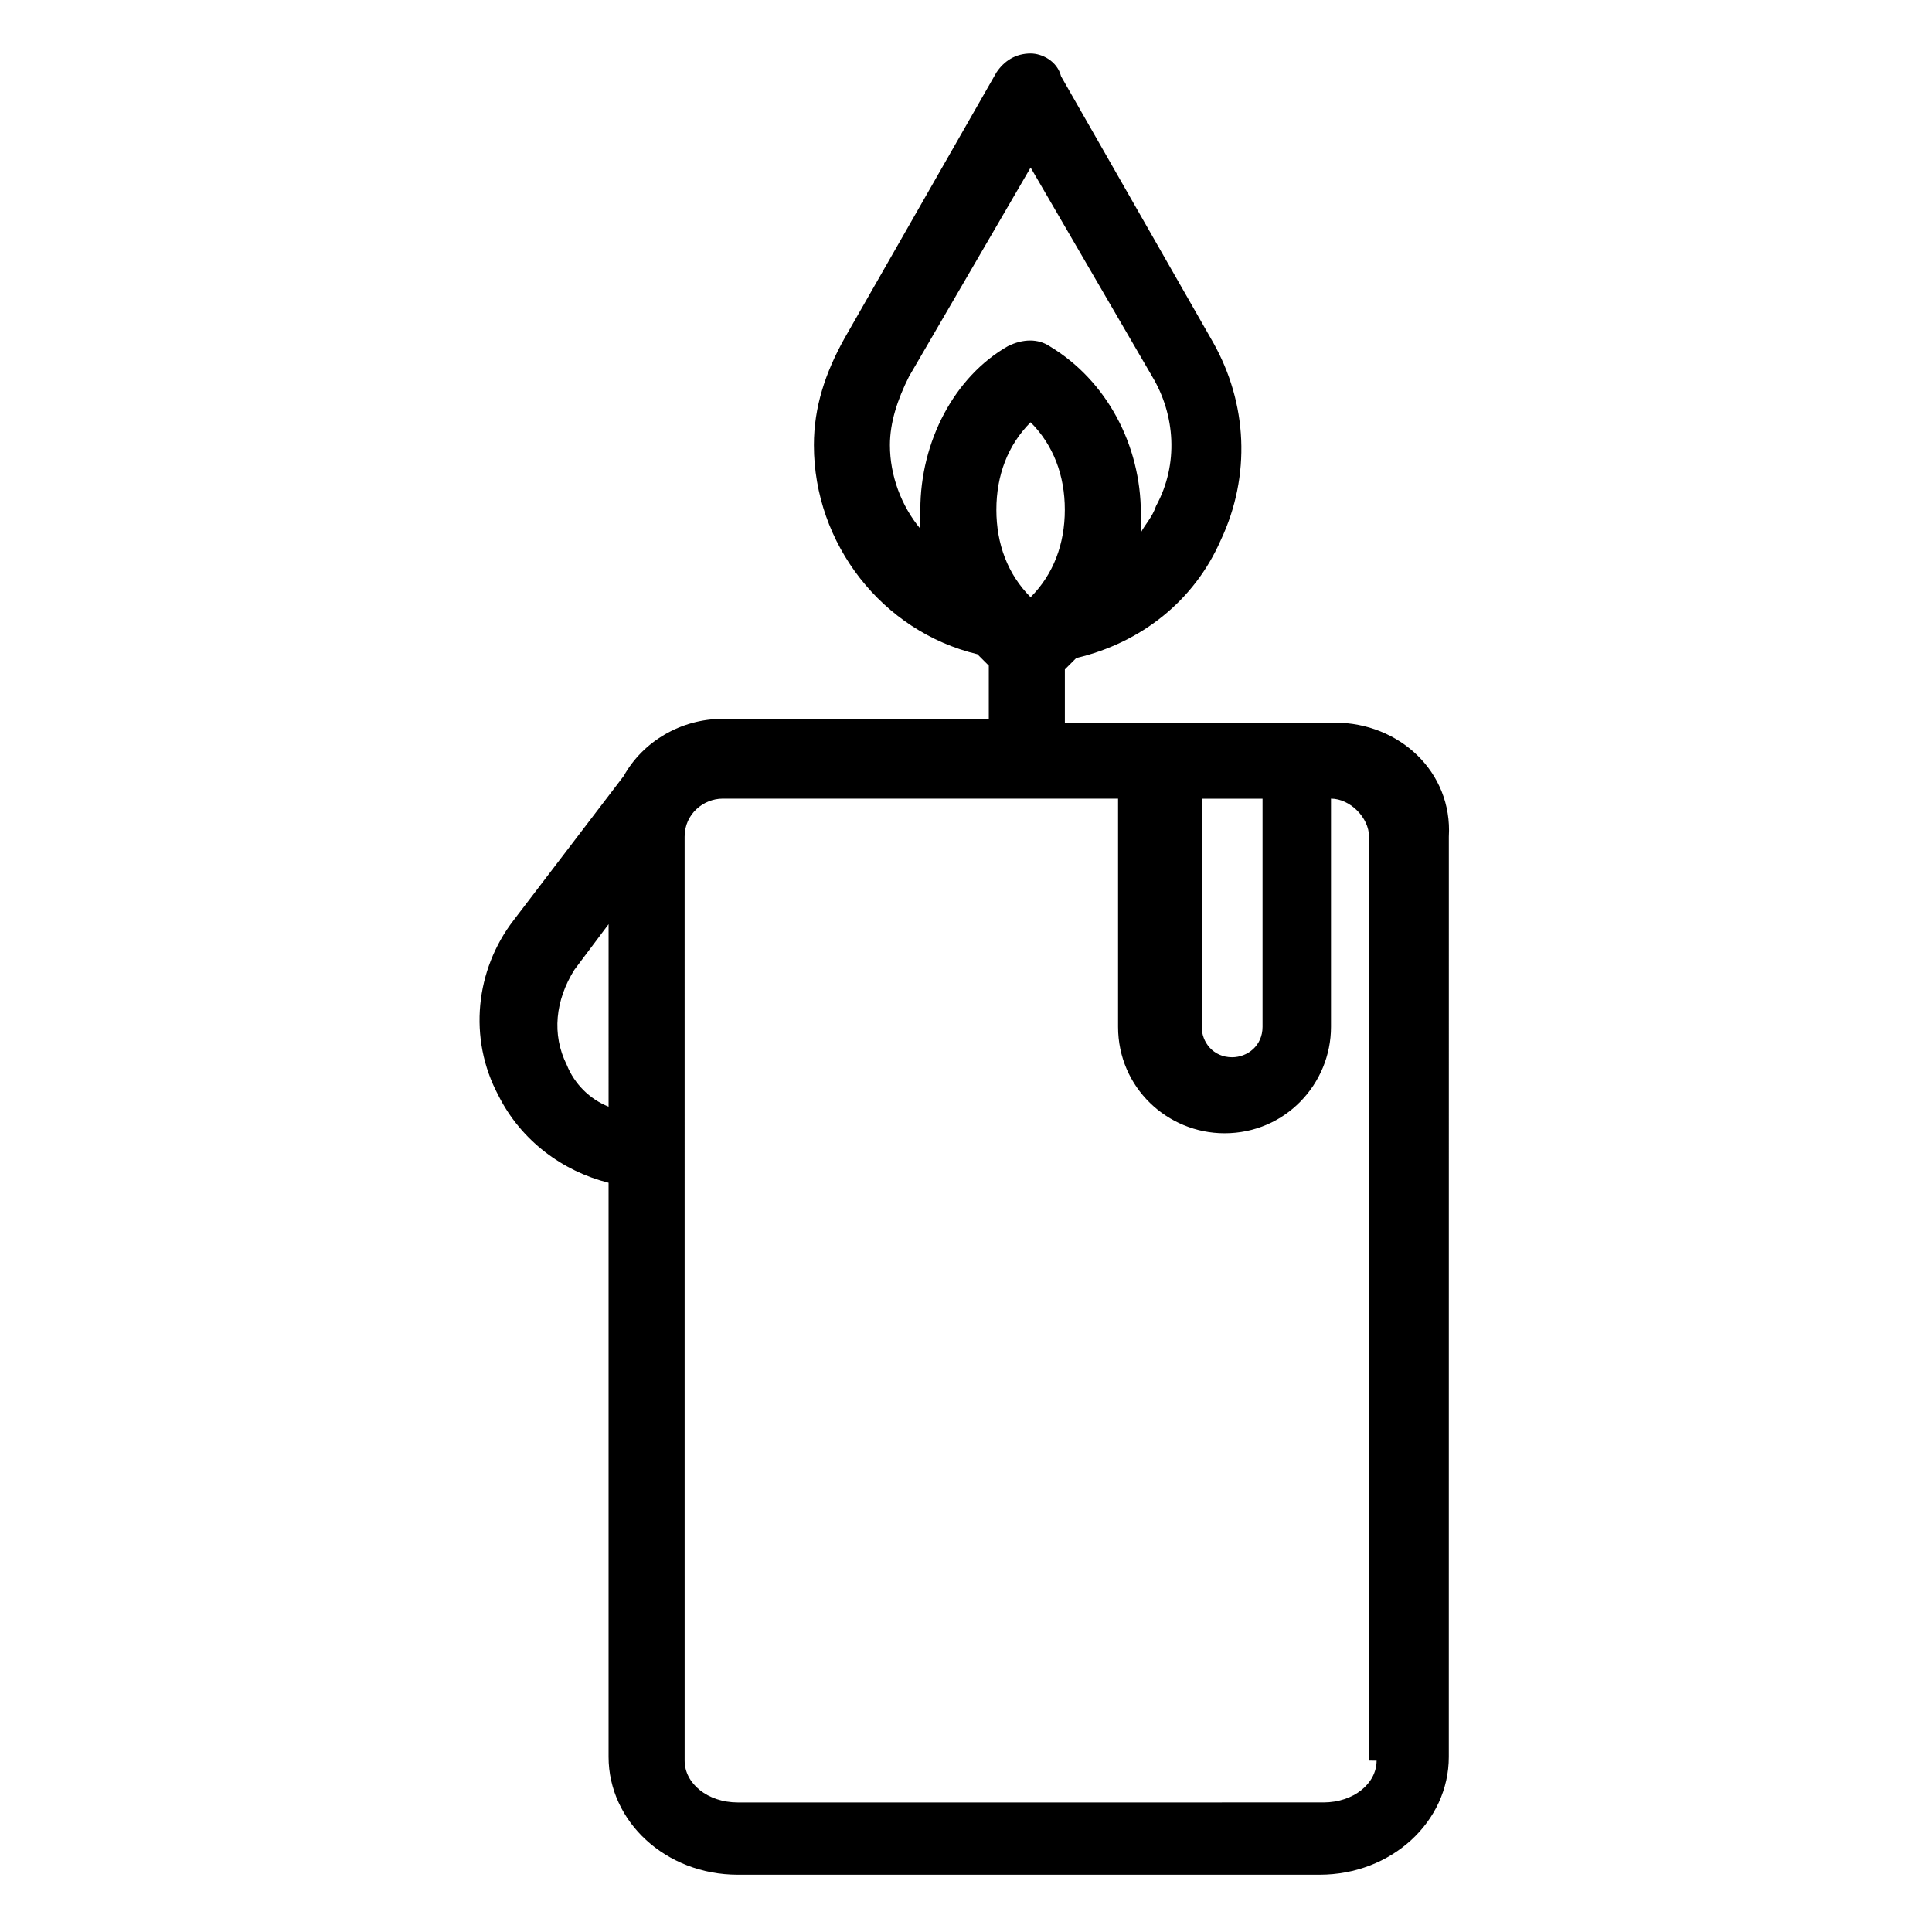
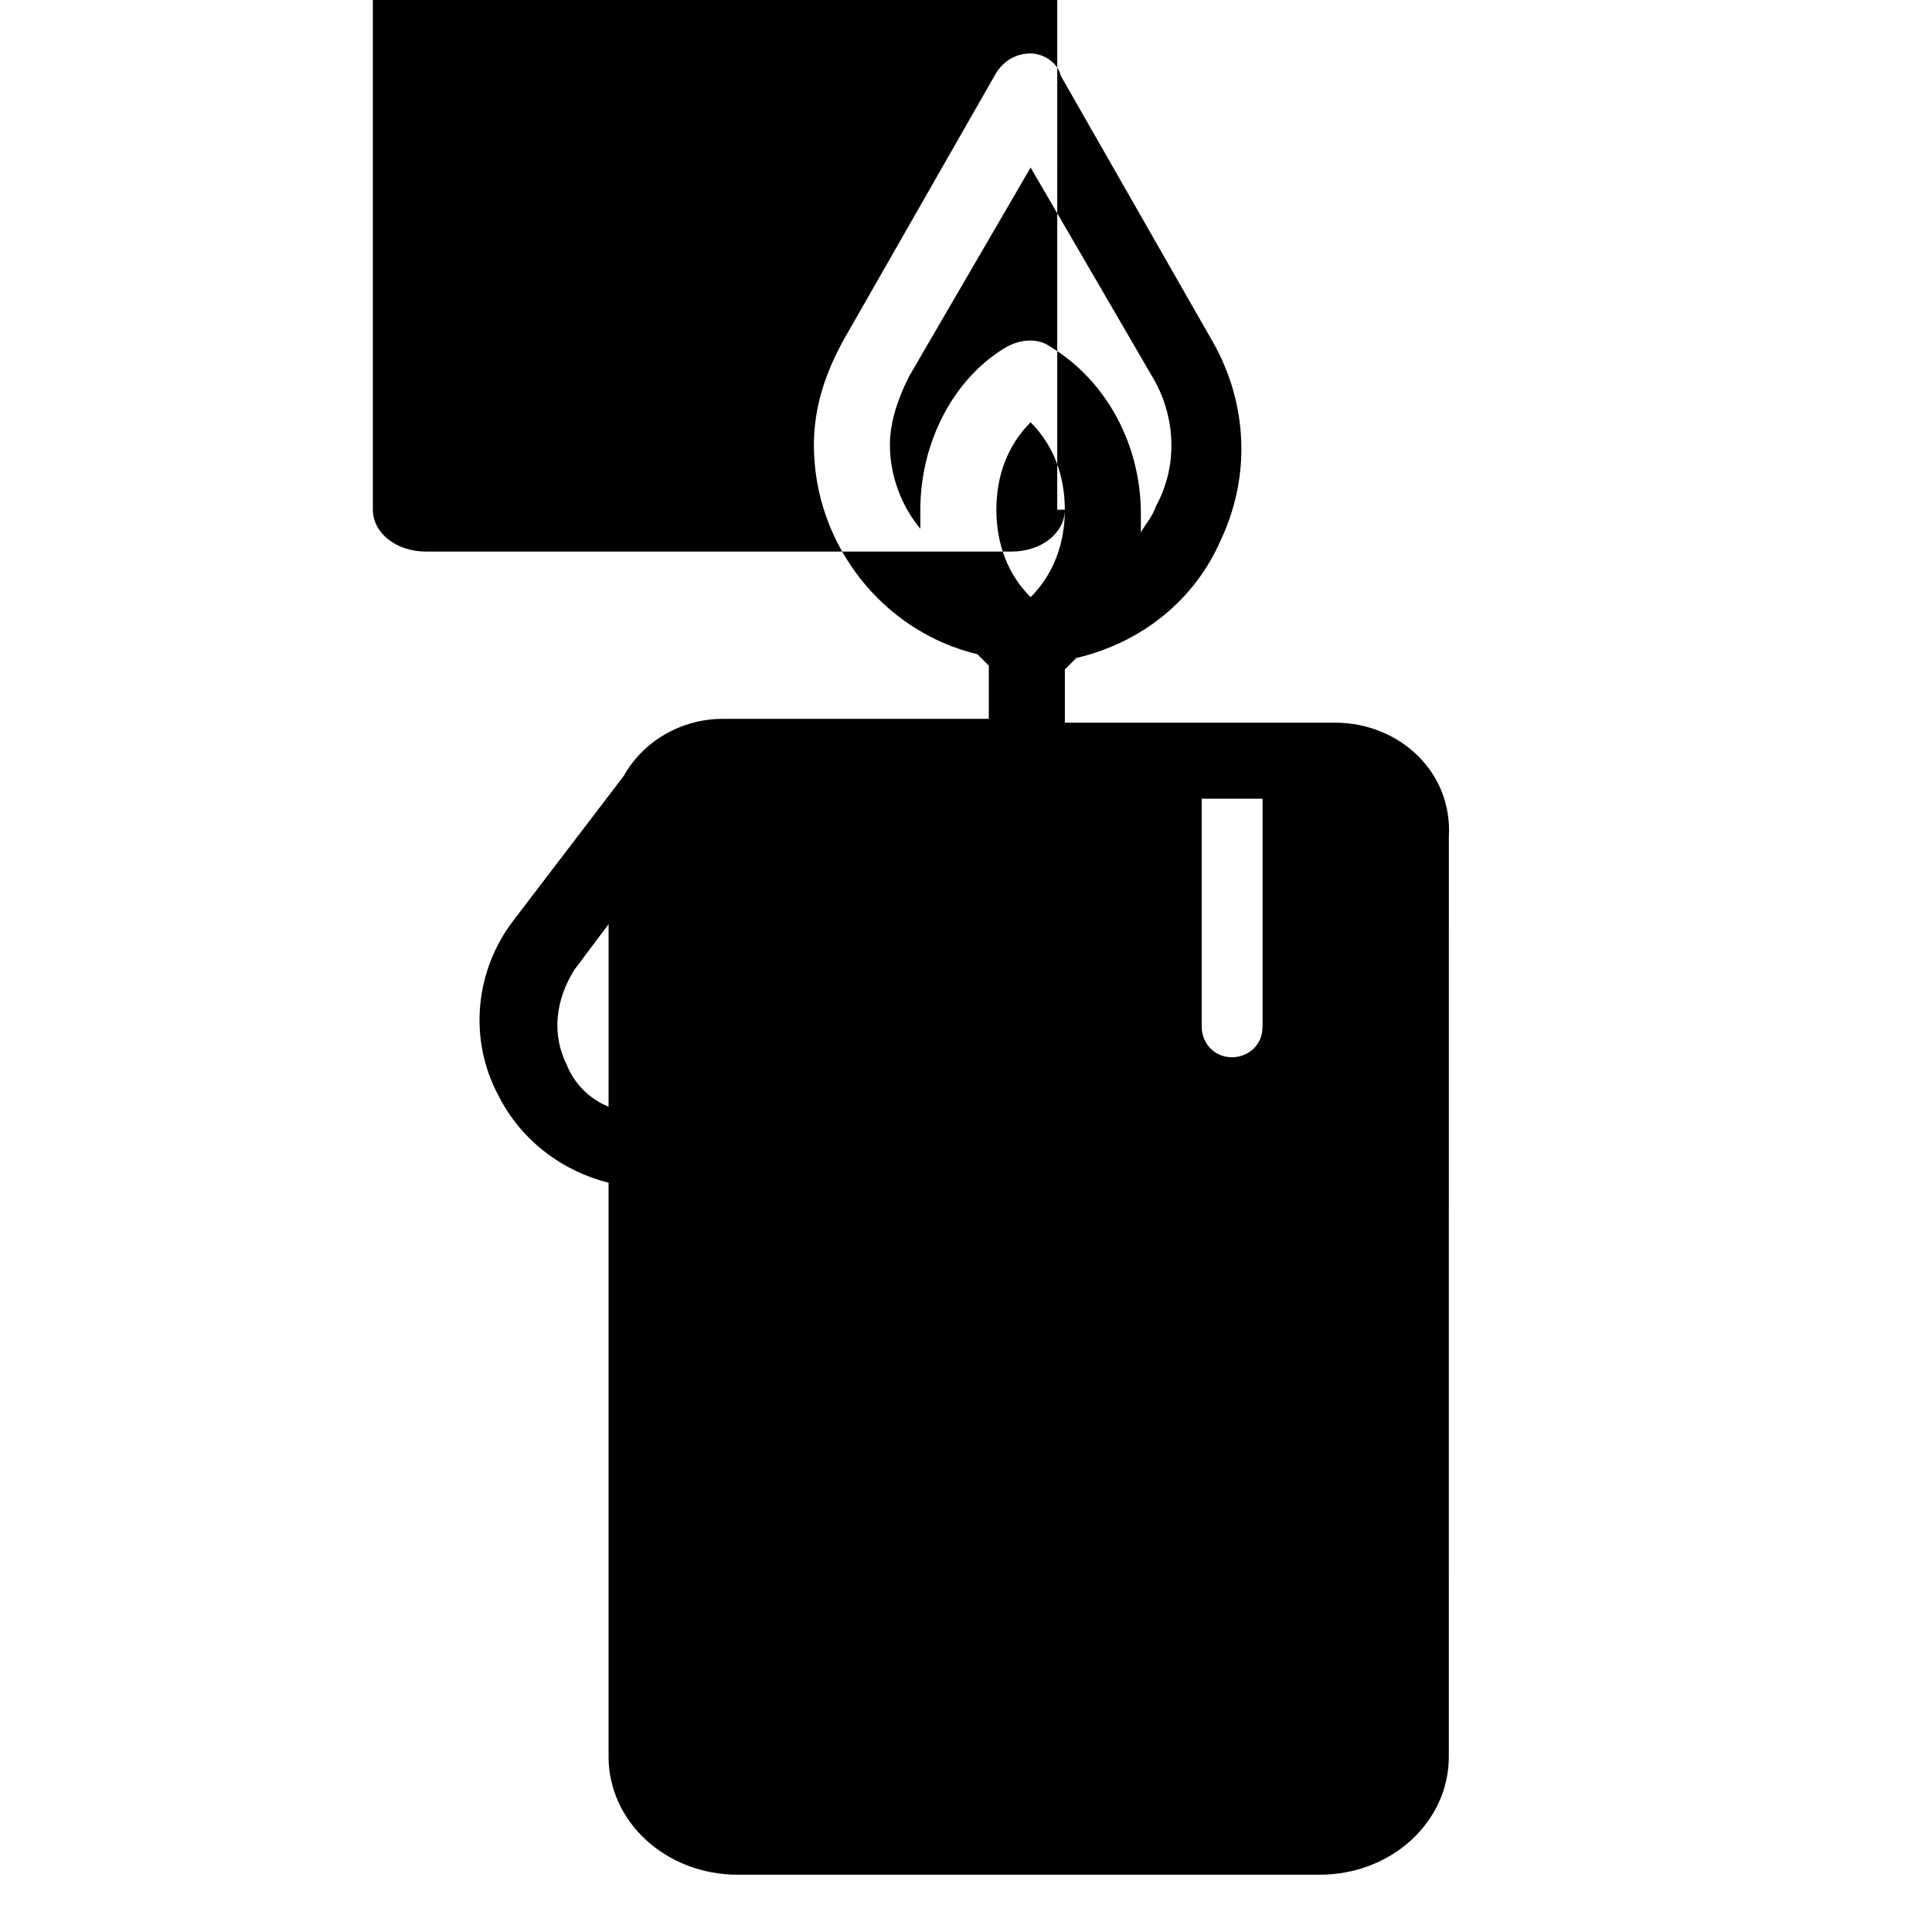
<svg xmlns="http://www.w3.org/2000/svg" fill="#000000" width="800px" height="800px" version="1.1" viewBox="144 144 512 512">
-   <path d="m497.74 335.51h-71.539v-14.105c1.008-1.008 2.016-2.016 3.023-3.023 17.129-4.031 31.234-15.113 38.289-31.234 8.062-17.129 7.055-36.273-2.016-52.395l-40.305-70.535c-1.012-4.035-5.039-6.047-8.062-6.047-4.031 0-7.055 2.016-9.07 5.039l-40.305 70.535c-5.039 9.07-8.062 18.137-8.062 28.215 0 26.199 18.137 49.375 43.328 55.418l3.023 3.023v14.105h-70.535c-11.082 0-21.16 6.047-26.199 15.113l-29.223 38.289c-10.078 13.098-12.09 31.234-4.031 46.352 6.047 12.09 17.129 20.152 29.223 23.176v152.15c0 17.129 15.113 31.234 34.258 31.234h154.16c19.145 0 34.258-14.105 34.258-31.234l0.008-243.85c1.008-17.129-13.098-30.227-30.227-30.227zm-192.46 101.77c-5.039-2.016-9.07-6.047-11.082-11.082-4.031-8.062-3.023-17.129 2.016-25.191l9.07-12.09zm156.18-81.617h17.129v60.457c0 5.039-4.031 8.062-8.062 8.062-5.039 0-8.062-4.031-8.062-8.062l0.004-60.457zm-73.559-76.578v5.039c-5.039-6.047-8.062-14.105-8.062-22.168 0-6.047 2.016-12.09 5.039-18.137l32.246-55.422 32.242 55.418c6.047 10.078 7.055 23.176 1.008 34.258-1.008 3.023-3.023 5.039-4.031 7.055v-5.039c0-18.137-9.07-35.266-24.184-44.336-3.023-2.016-7.055-2.016-11.082 0-14.105 8.062-23.176 25.191-23.176 43.332zm38.289 0c0 9.07-3.023 17.129-9.07 23.176-6.047-6.047-9.07-14.105-9.07-23.176 0-9.07 3.023-17.129 9.07-23.176 6.047 6.043 9.07 14.105 9.07 23.176zm82.625 331.5c0 6.047-6.047 11.082-14.105 11.082l-155.17 0.004c-8.062 0-14.105-5.039-14.105-11.082l-0.004-244.86c0-6.047 5.039-10.078 10.078-10.078h104.79v60.457c0 16.121 13.098 28.215 28.215 28.215 16.121 0 28.215-13.098 28.215-28.215v-60.457c5.039 0 10.078 5.039 10.078 10.078l-0.008 244.85z" />
+   <path d="m497.74 335.51h-71.539v-14.105c1.008-1.008 2.016-2.016 3.023-3.023 17.129-4.031 31.234-15.113 38.289-31.234 8.062-17.129 7.055-36.273-2.016-52.395l-40.305-70.535c-1.012-4.035-5.039-6.047-8.062-6.047-4.031 0-7.055 2.016-9.07 5.039l-40.305 70.535c-5.039 9.07-8.062 18.137-8.062 28.215 0 26.199 18.137 49.375 43.328 55.418l3.023 3.023v14.105h-70.535c-11.082 0-21.16 6.047-26.199 15.113l-29.223 38.289c-10.078 13.098-12.09 31.234-4.031 46.352 6.047 12.09 17.129 20.152 29.223 23.176v152.15c0 17.129 15.113 31.234 34.258 31.234h154.16c19.145 0 34.258-14.105 34.258-31.234l0.008-243.85c1.008-17.129-13.098-30.227-30.227-30.227zm-192.46 101.77c-5.039-2.016-9.07-6.047-11.082-11.082-4.031-8.062-3.023-17.129 2.016-25.191l9.07-12.09zm156.18-81.617h17.129v60.457c0 5.039-4.031 8.062-8.062 8.062-5.039 0-8.062-4.031-8.062-8.062l0.004-60.457zm-73.559-76.578v5.039c-5.039-6.047-8.062-14.105-8.062-22.168 0-6.047 2.016-12.09 5.039-18.137l32.246-55.422 32.242 55.418c6.047 10.078 7.055 23.176 1.008 34.258-1.008 3.023-3.023 5.039-4.031 7.055v-5.039c0-18.137-9.07-35.266-24.184-44.336-3.023-2.016-7.055-2.016-11.082 0-14.105 8.062-23.176 25.191-23.176 43.332zm38.289 0c0 9.07-3.023 17.129-9.07 23.176-6.047-6.047-9.07-14.105-9.07-23.176 0-9.07 3.023-17.129 9.07-23.176 6.047 6.043 9.07 14.105 9.07 23.176zc0 6.047-6.047 11.082-14.105 11.082l-155.17 0.004c-8.062 0-14.105-5.039-14.105-11.082l-0.004-244.86c0-6.047 5.039-10.078 10.078-10.078h104.79v60.457c0 16.121 13.098 28.215 28.215 28.215 16.121 0 28.215-13.098 28.215-28.215v-60.457c5.039 0 10.078 5.039 10.078 10.078l-0.008 244.85z" />
</svg>